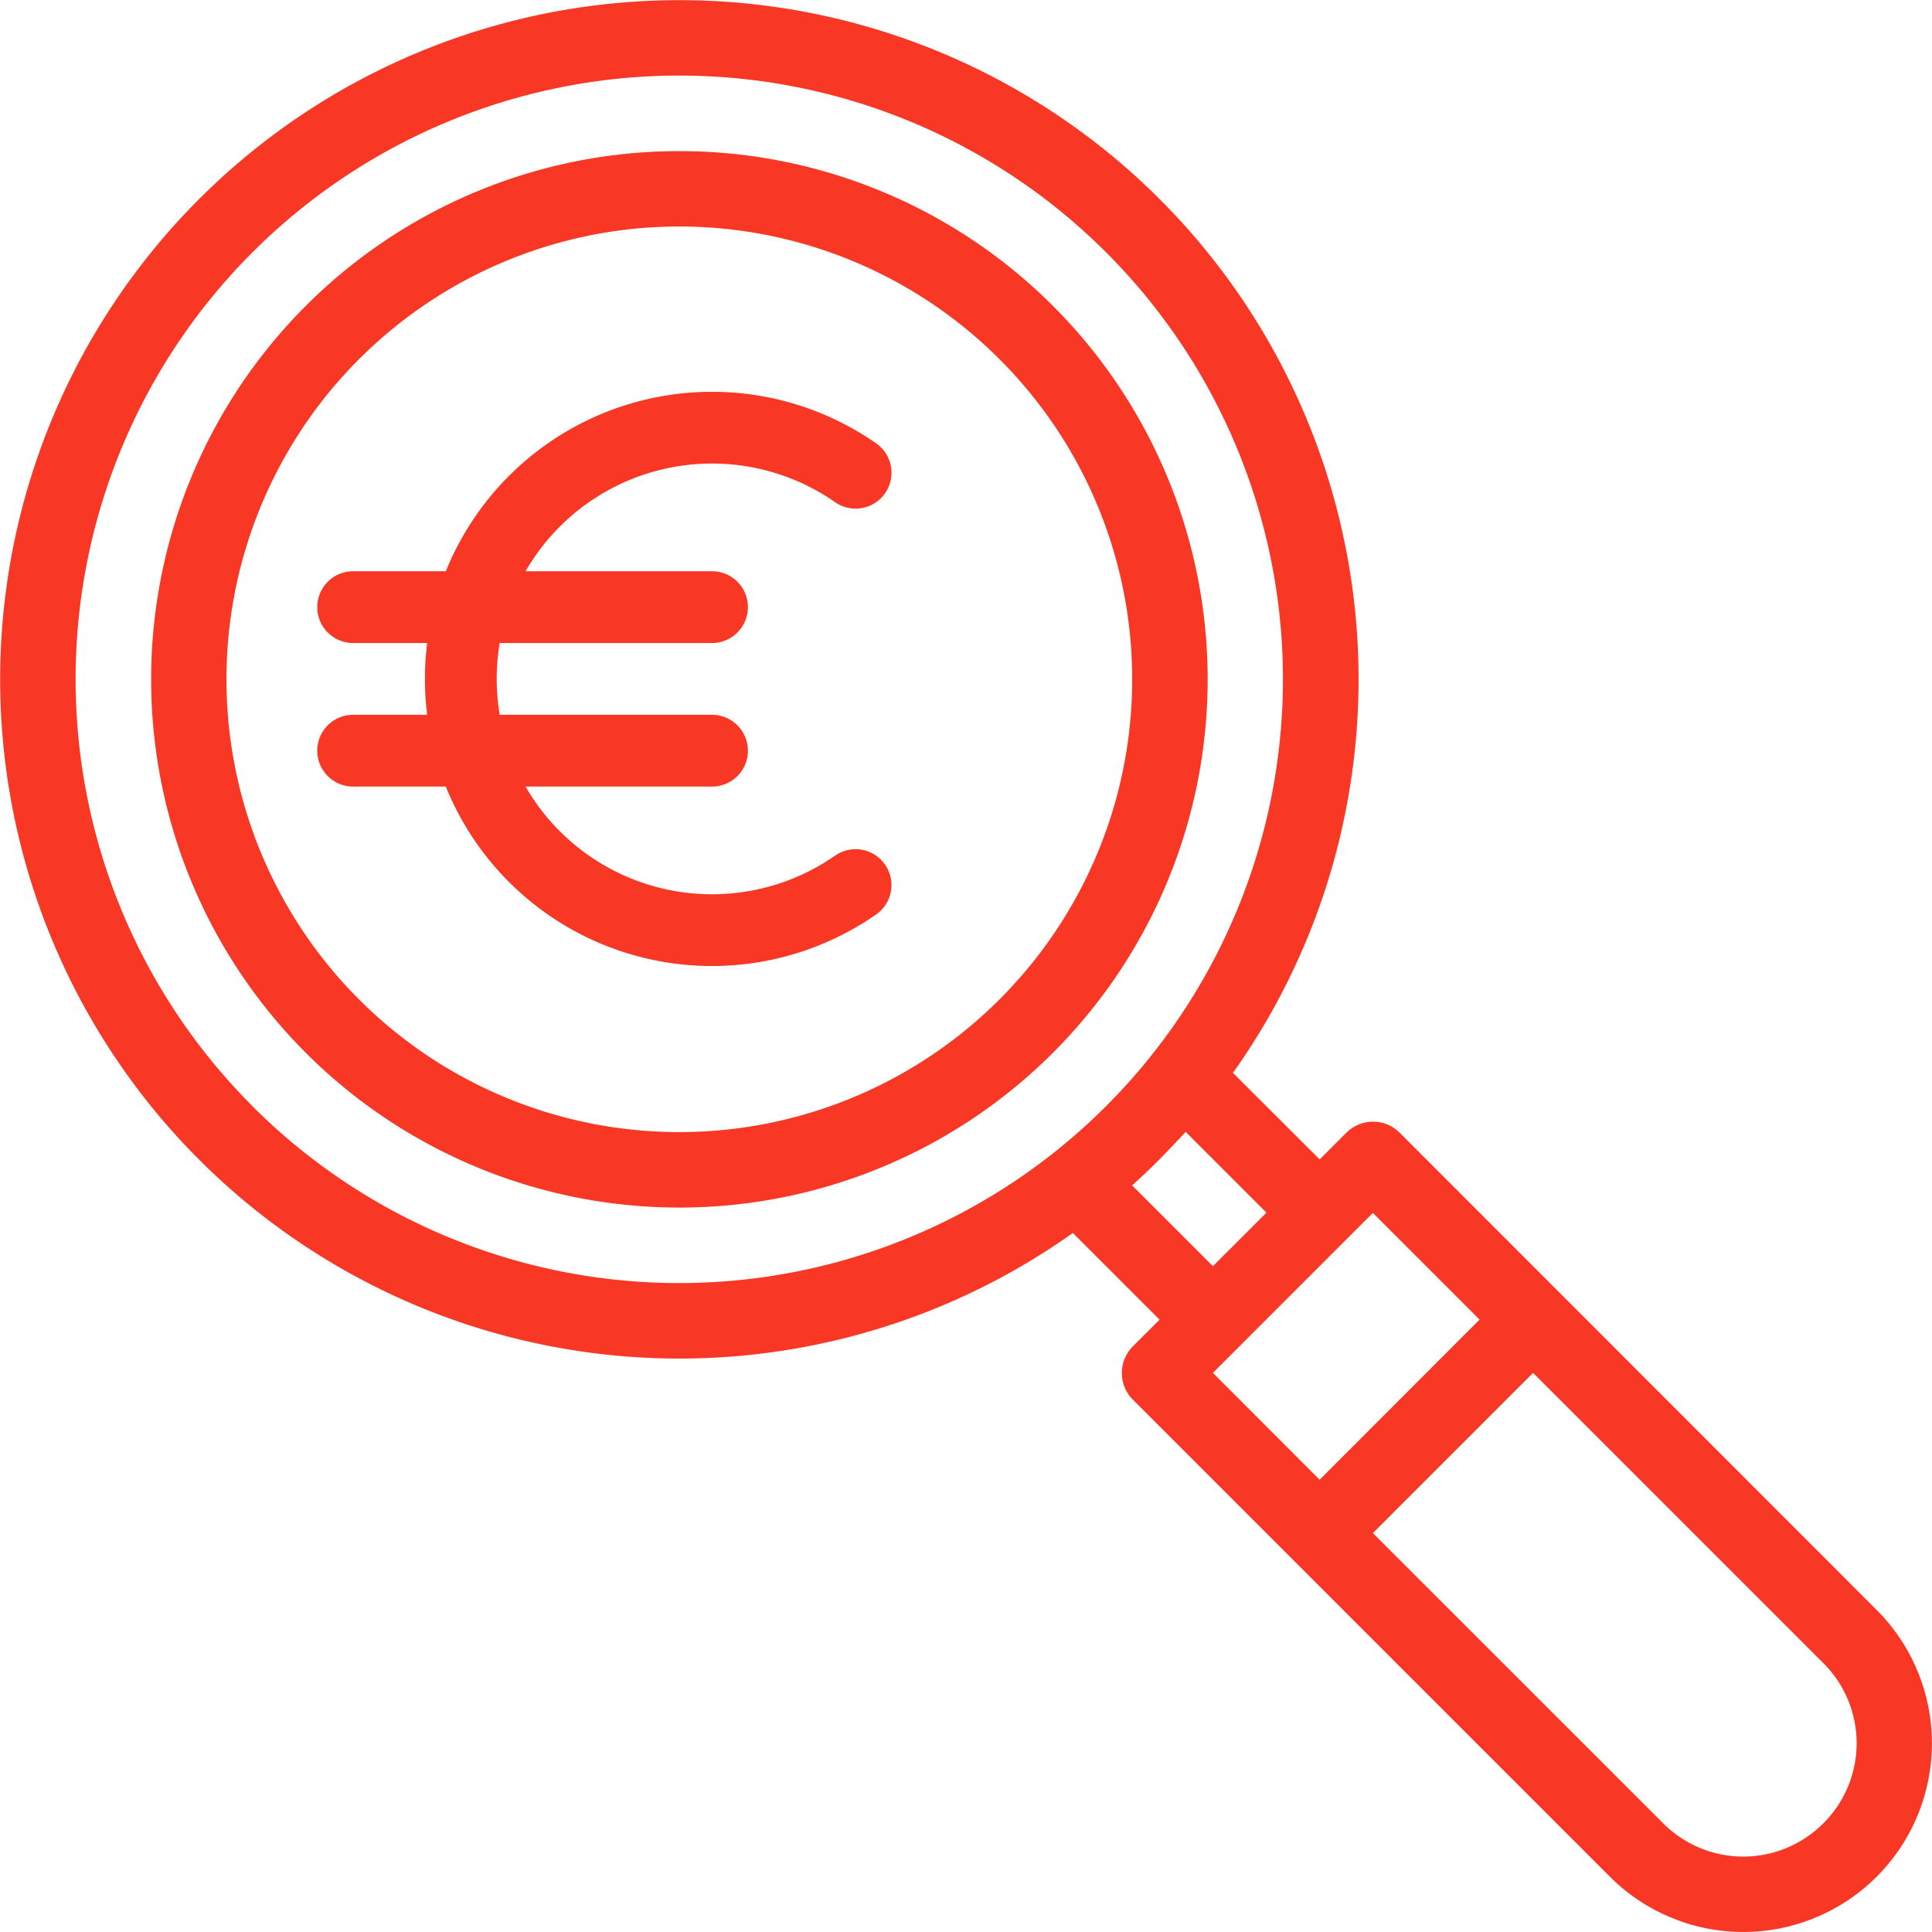
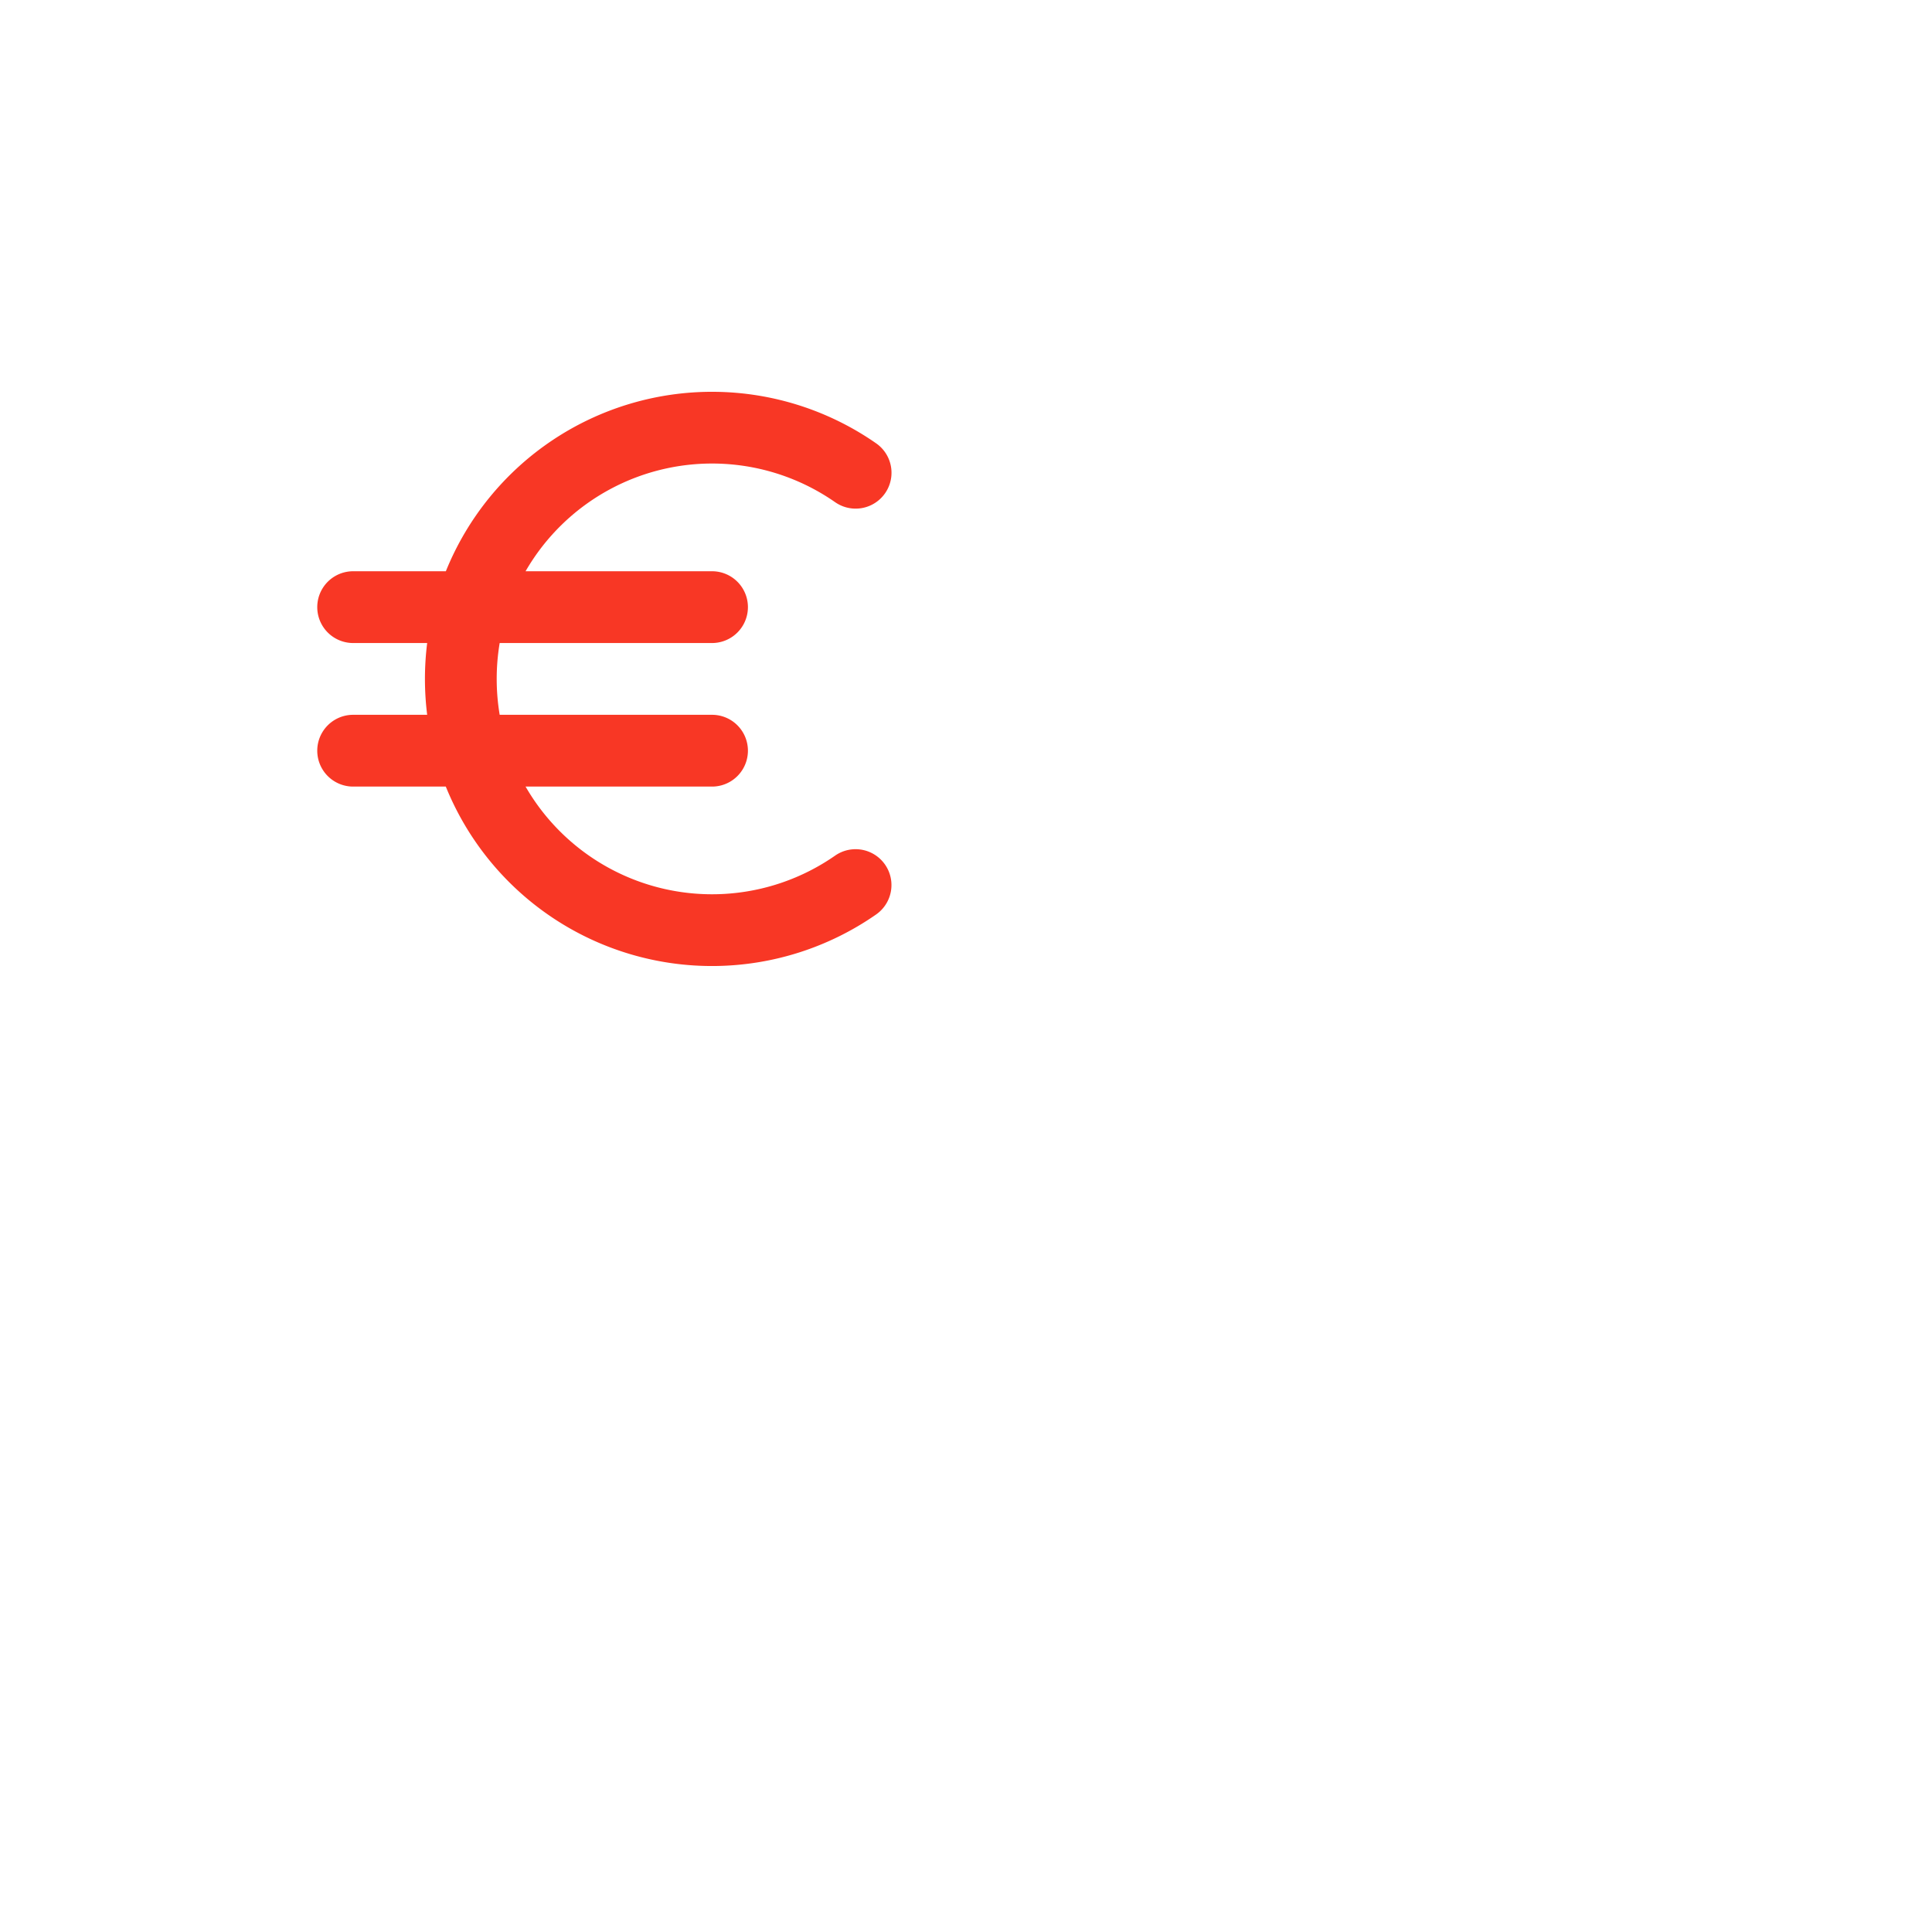
<svg xmlns="http://www.w3.org/2000/svg" width="37.01" height="37.01" viewBox="0 0 37.01 37.01">
  <g id="Gruppe_129" data-name="Gruppe 129" transform="translate(-302.922 -6547.494)">
    <g id="transparenz" transform="translate(302.921 6547.493)">
-       <path id="Pfad_2279" data-name="Pfad 2279" d="M26.814,21.7a.722.722,0,0,0-.511-.212.73.73,0,0,0-.511.212l-.511.511L23.62,20.553a13.011,13.011,0,1,0-3.067,3.067l1.661,1.661-.511.511a.723.723,0,0,0,0,1.022l9.138,9.138a3.613,3.613,0,1,0,5.11-5.11Zm-3.578,2.556-1.548-1.548c.18-.161.356-.327.526-.5s.336-.346.5-.525l1.548,1.548Zm-18.4-3.067a11.564,11.564,0,1,1,16.355,0A11.558,11.558,0,0,1,4.837,21.192ZM26.3,23.236l2.044,2.044L25.28,28.347,23.236,26.3ZM34.929,34.93a2.165,2.165,0,0,1-3.066,0L26.3,29.369,29.369,26.3l5.561,5.561A2.165,2.165,0,0,1,34.929,34.93Zm0,0" transform="translate(0 0)" fill="#f83725" />
-       <path id="Pfad_2280" data-name="Pfad 2280" d="M57.373,42.983a10.119,10.119,0,1,0,0,14.311A10.116,10.116,0,0,0,57.373,42.983ZM56.35,56.271a8.674,8.674,0,1,1,0-12.266A8.668,8.668,0,0,1,56.35,56.271Zm0,0" transform="translate(-37.203 -37.124)" fill="#f83725" />
-     </g>
+       </g>
    <path id="path2" d="M6.463,7.437a5.5,5.5,0,0,1,8.243-2.45.687.687,0,1,1-.786,1.127A4.124,4.124,0,0,0,7.99,7.437h3.572a.687.687,0,1,1,0,1.375H7.494a4.17,4.17,0,0,0,0,1.375h4.068a.687.687,0,1,1,0,1.375H7.99a4.124,4.124,0,0,0,5.929,1.323.687.687,0,1,1,.786,1.127,5.5,5.5,0,0,1-8.243-2.45H4.687a.687.687,0,1,1,0-1.375H6.105a5.566,5.566,0,0,1,0-1.375H4.687a.687.687,0,1,1,0-1.375Z" transform="translate(305 6551)" fill="#f83725" fill-rule="evenodd" />
  </g>
</svg>